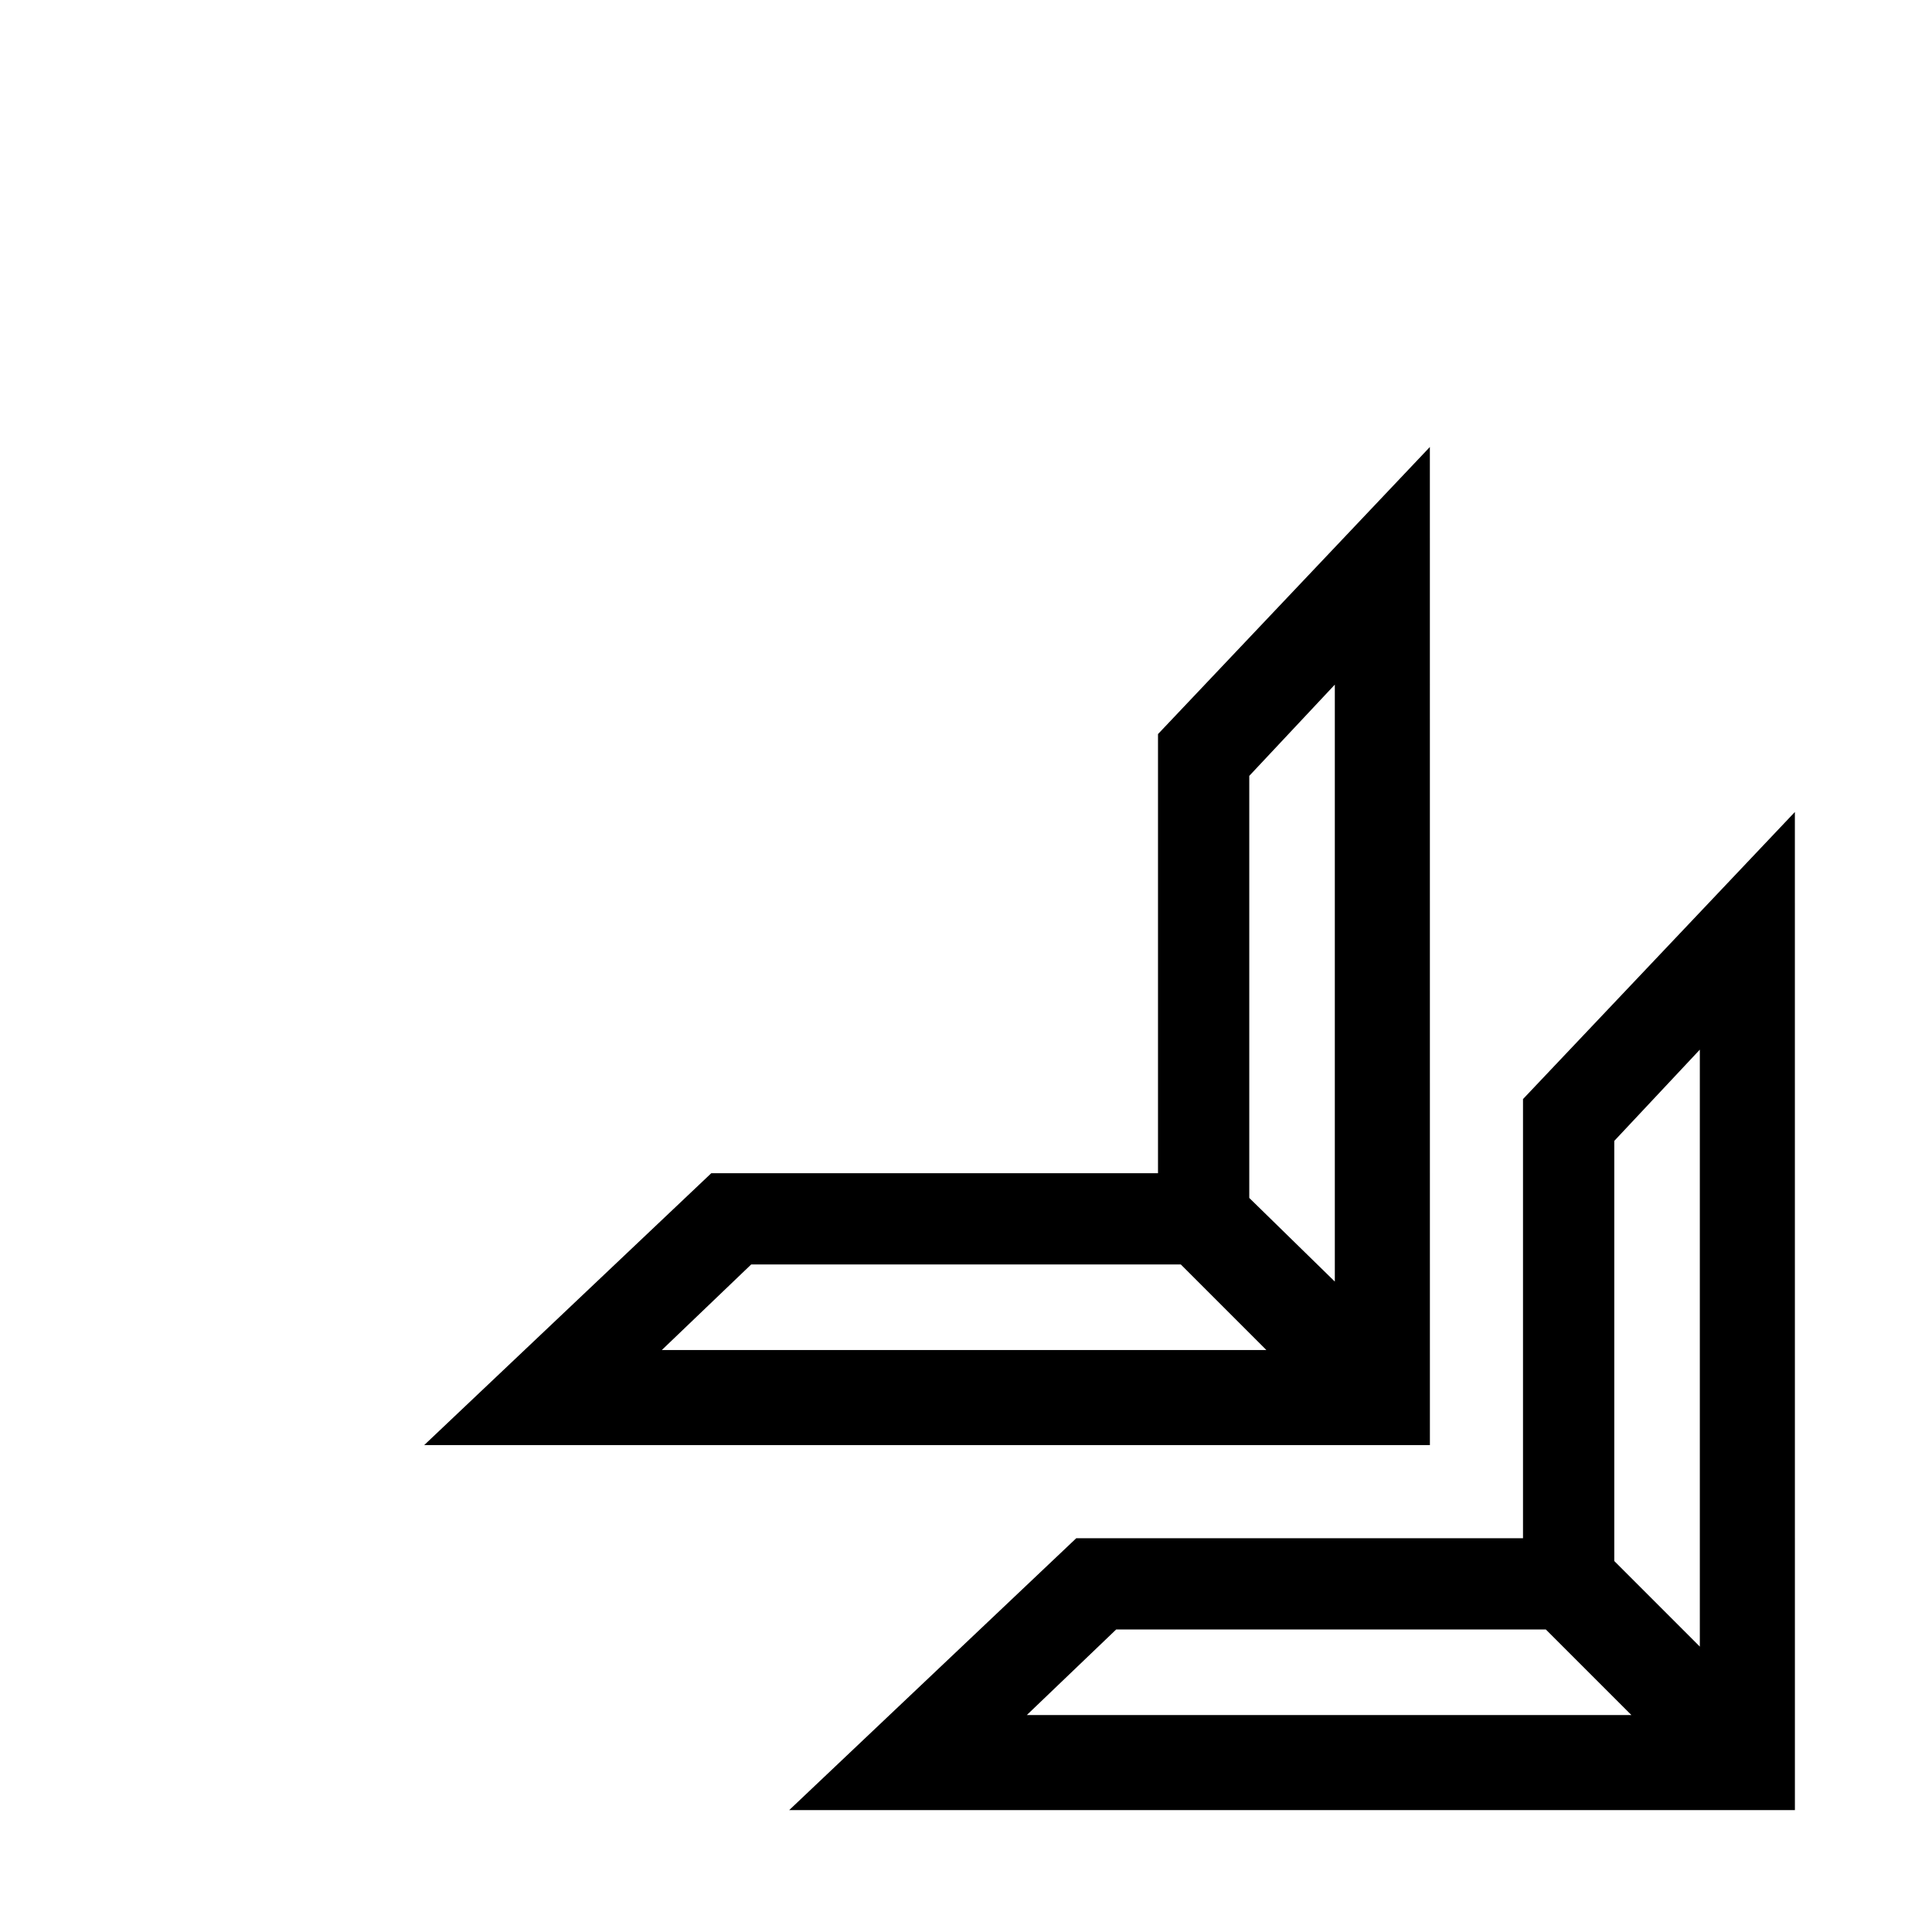
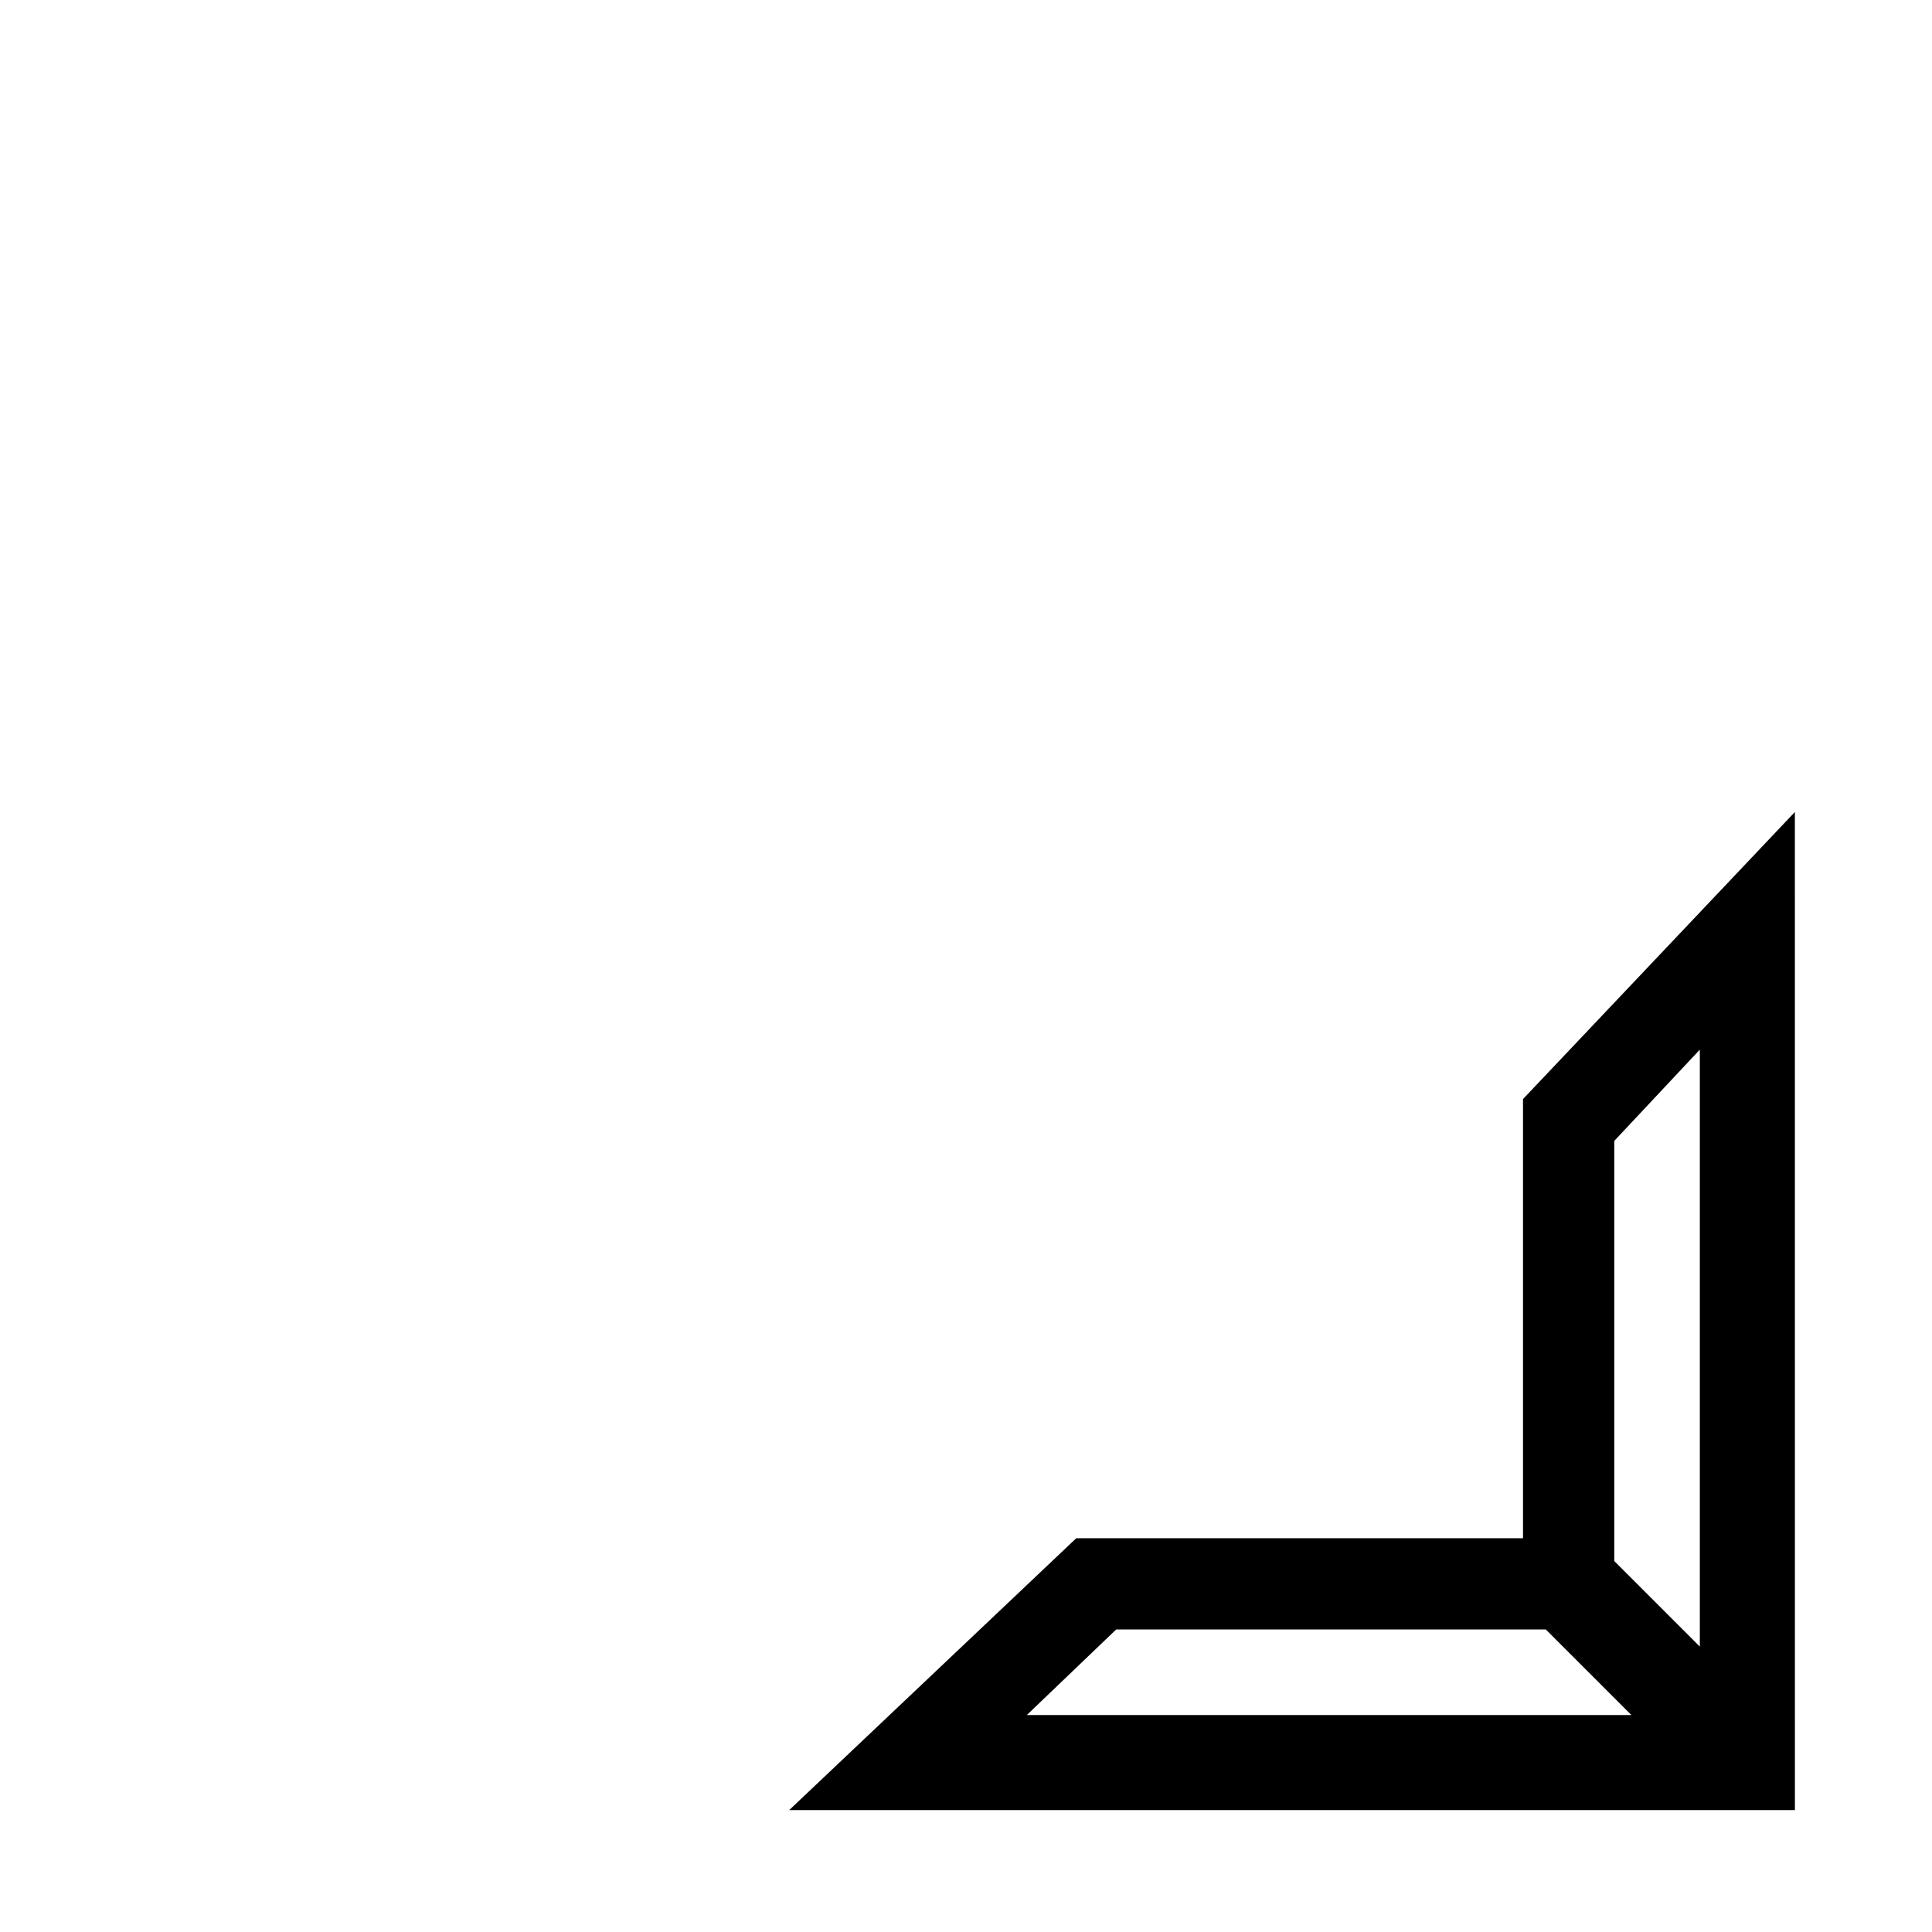
<svg xmlns="http://www.w3.org/2000/svg" fill="#000000" width="800px" height="800px" version="1.1" viewBox="144 144 512 512">
  <g>
    <path d="m619.66 359.19-72.047 76.074v116.38h-118.39l-76.074 72.047h266.52zm-203.54 239.31 23.68-22.672h113.86l22.672 22.672zm155.68-40.809v-111.34l22.672-24.184v158.2z" />
-     <path d="m522.93 262.46-72.047 76.078v116.38h-118.39l-76.074 72.043h266.52zm-203.54 239.31 23.68-22.672h113.86l22.672 22.672zm155.68-40.305v-111.85l22.672-24.184v158.2z" />
  </g>
</svg>